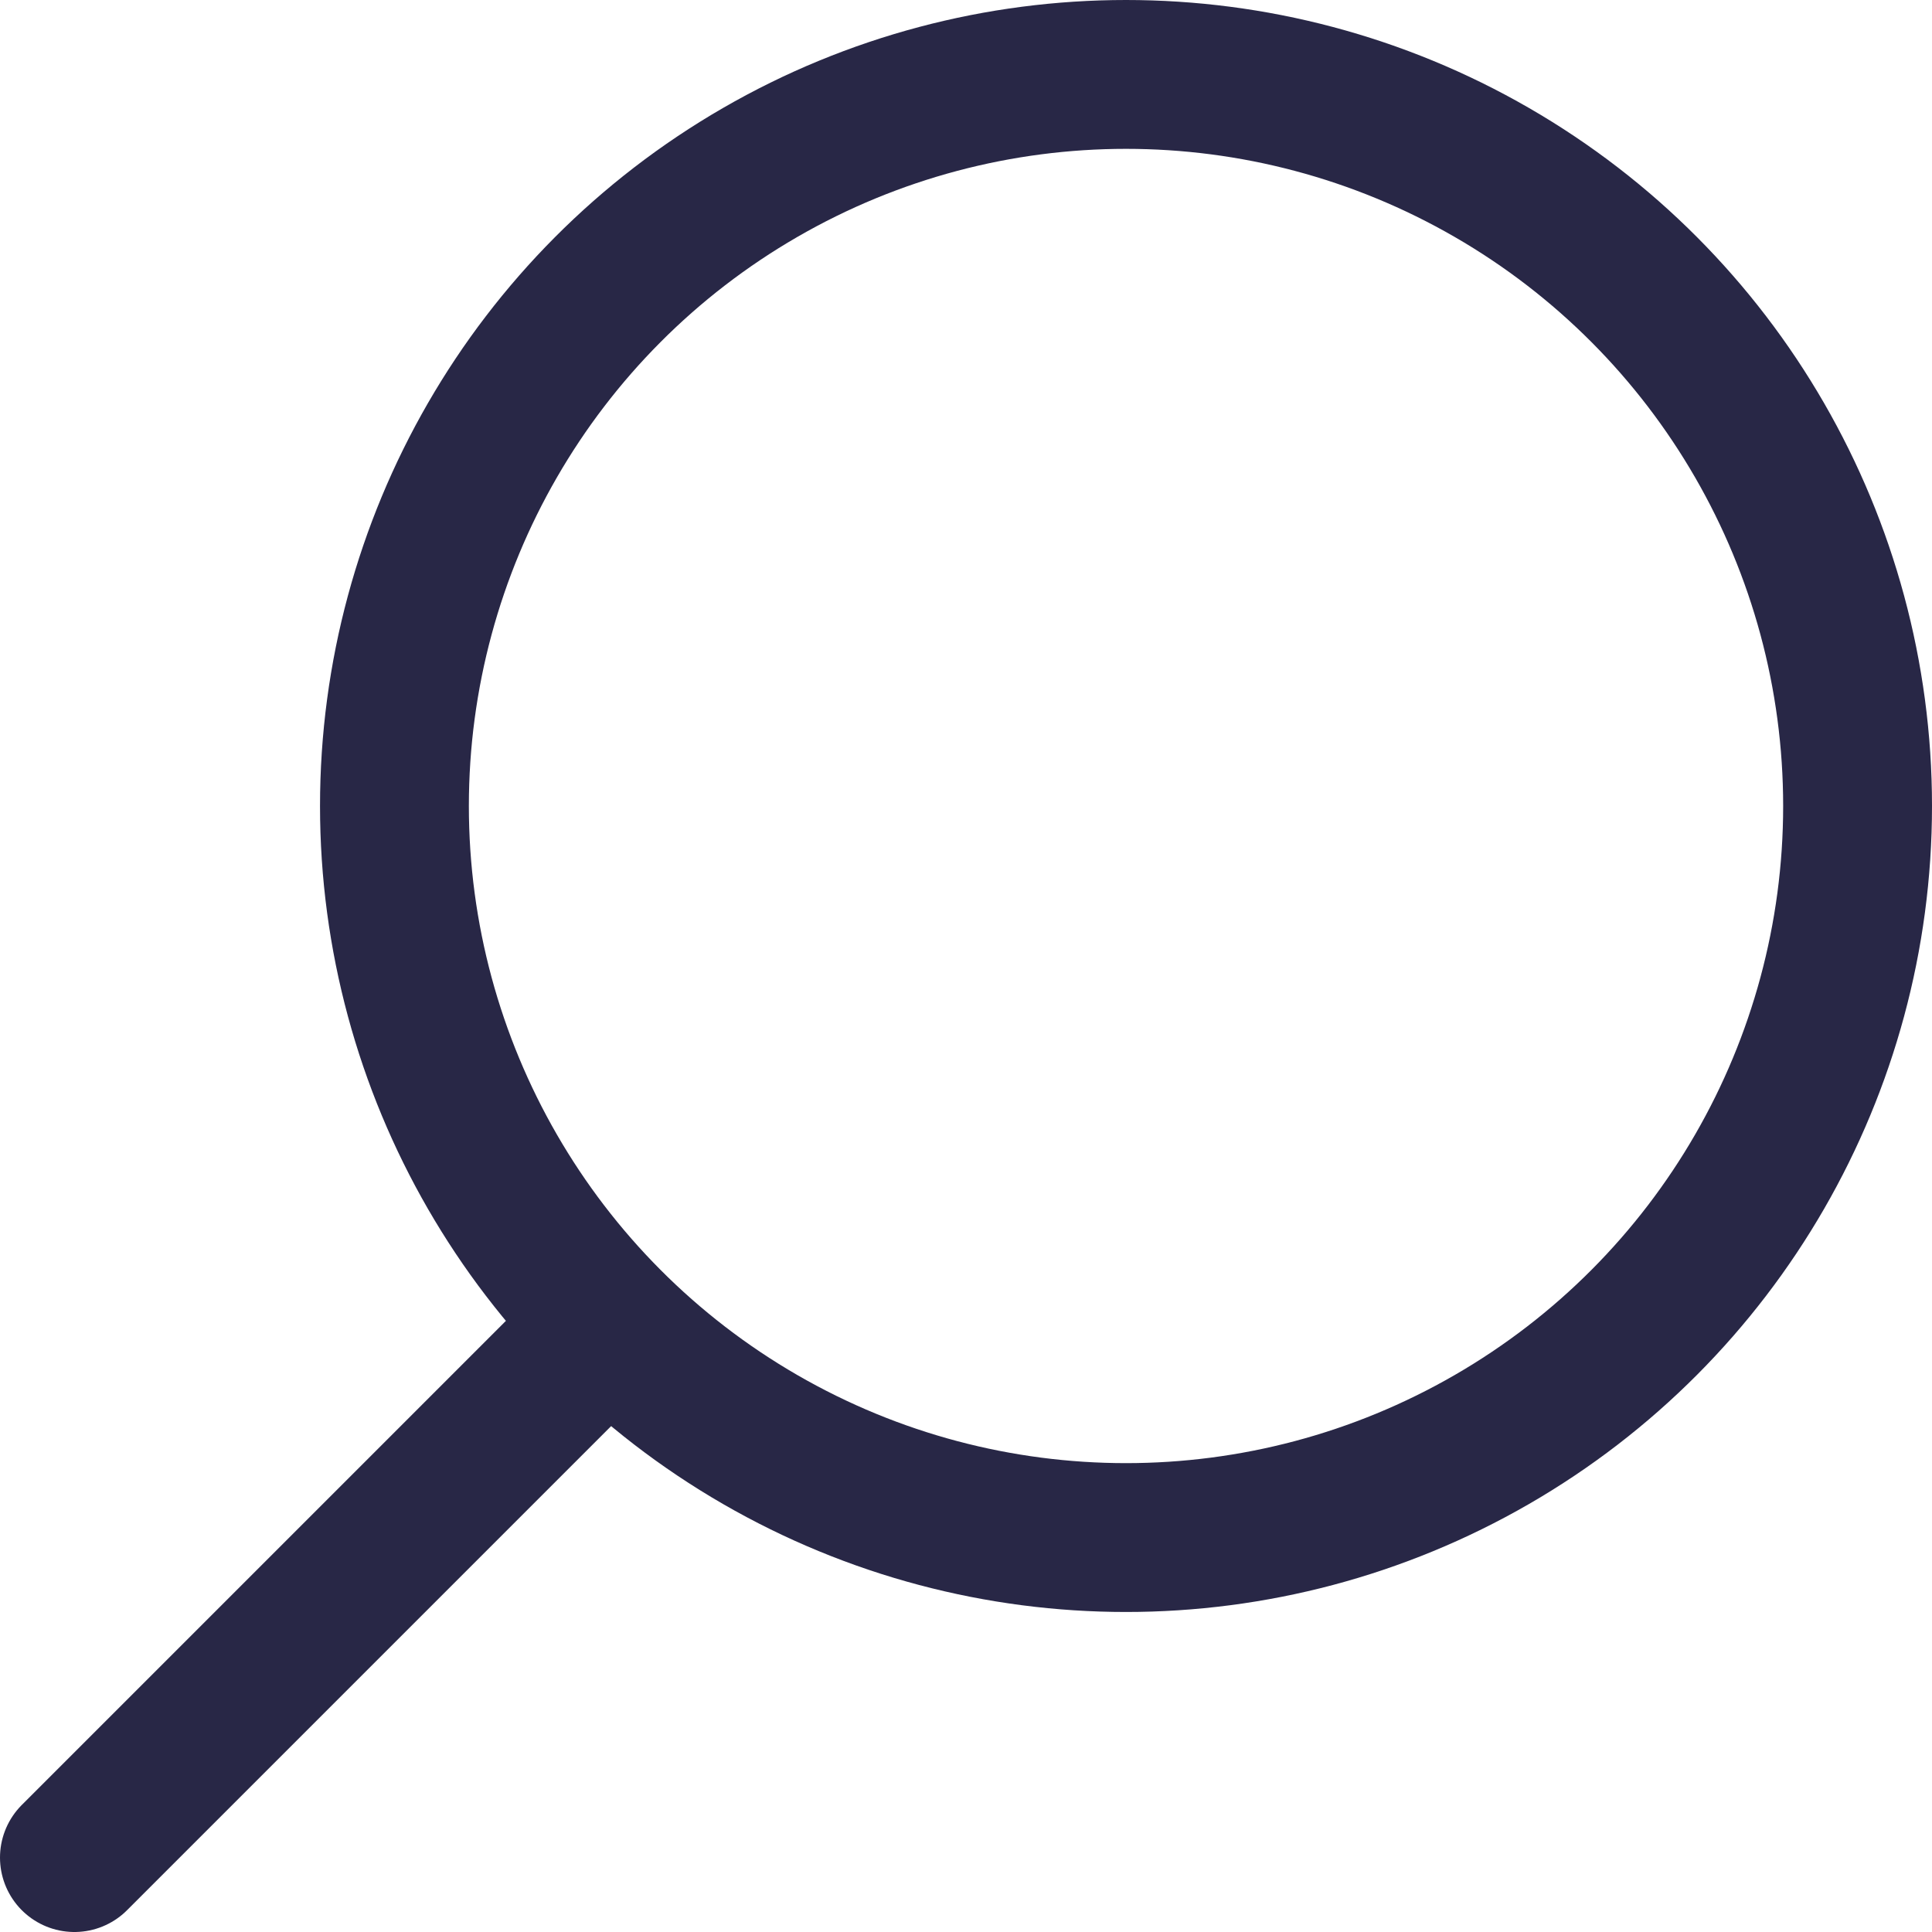
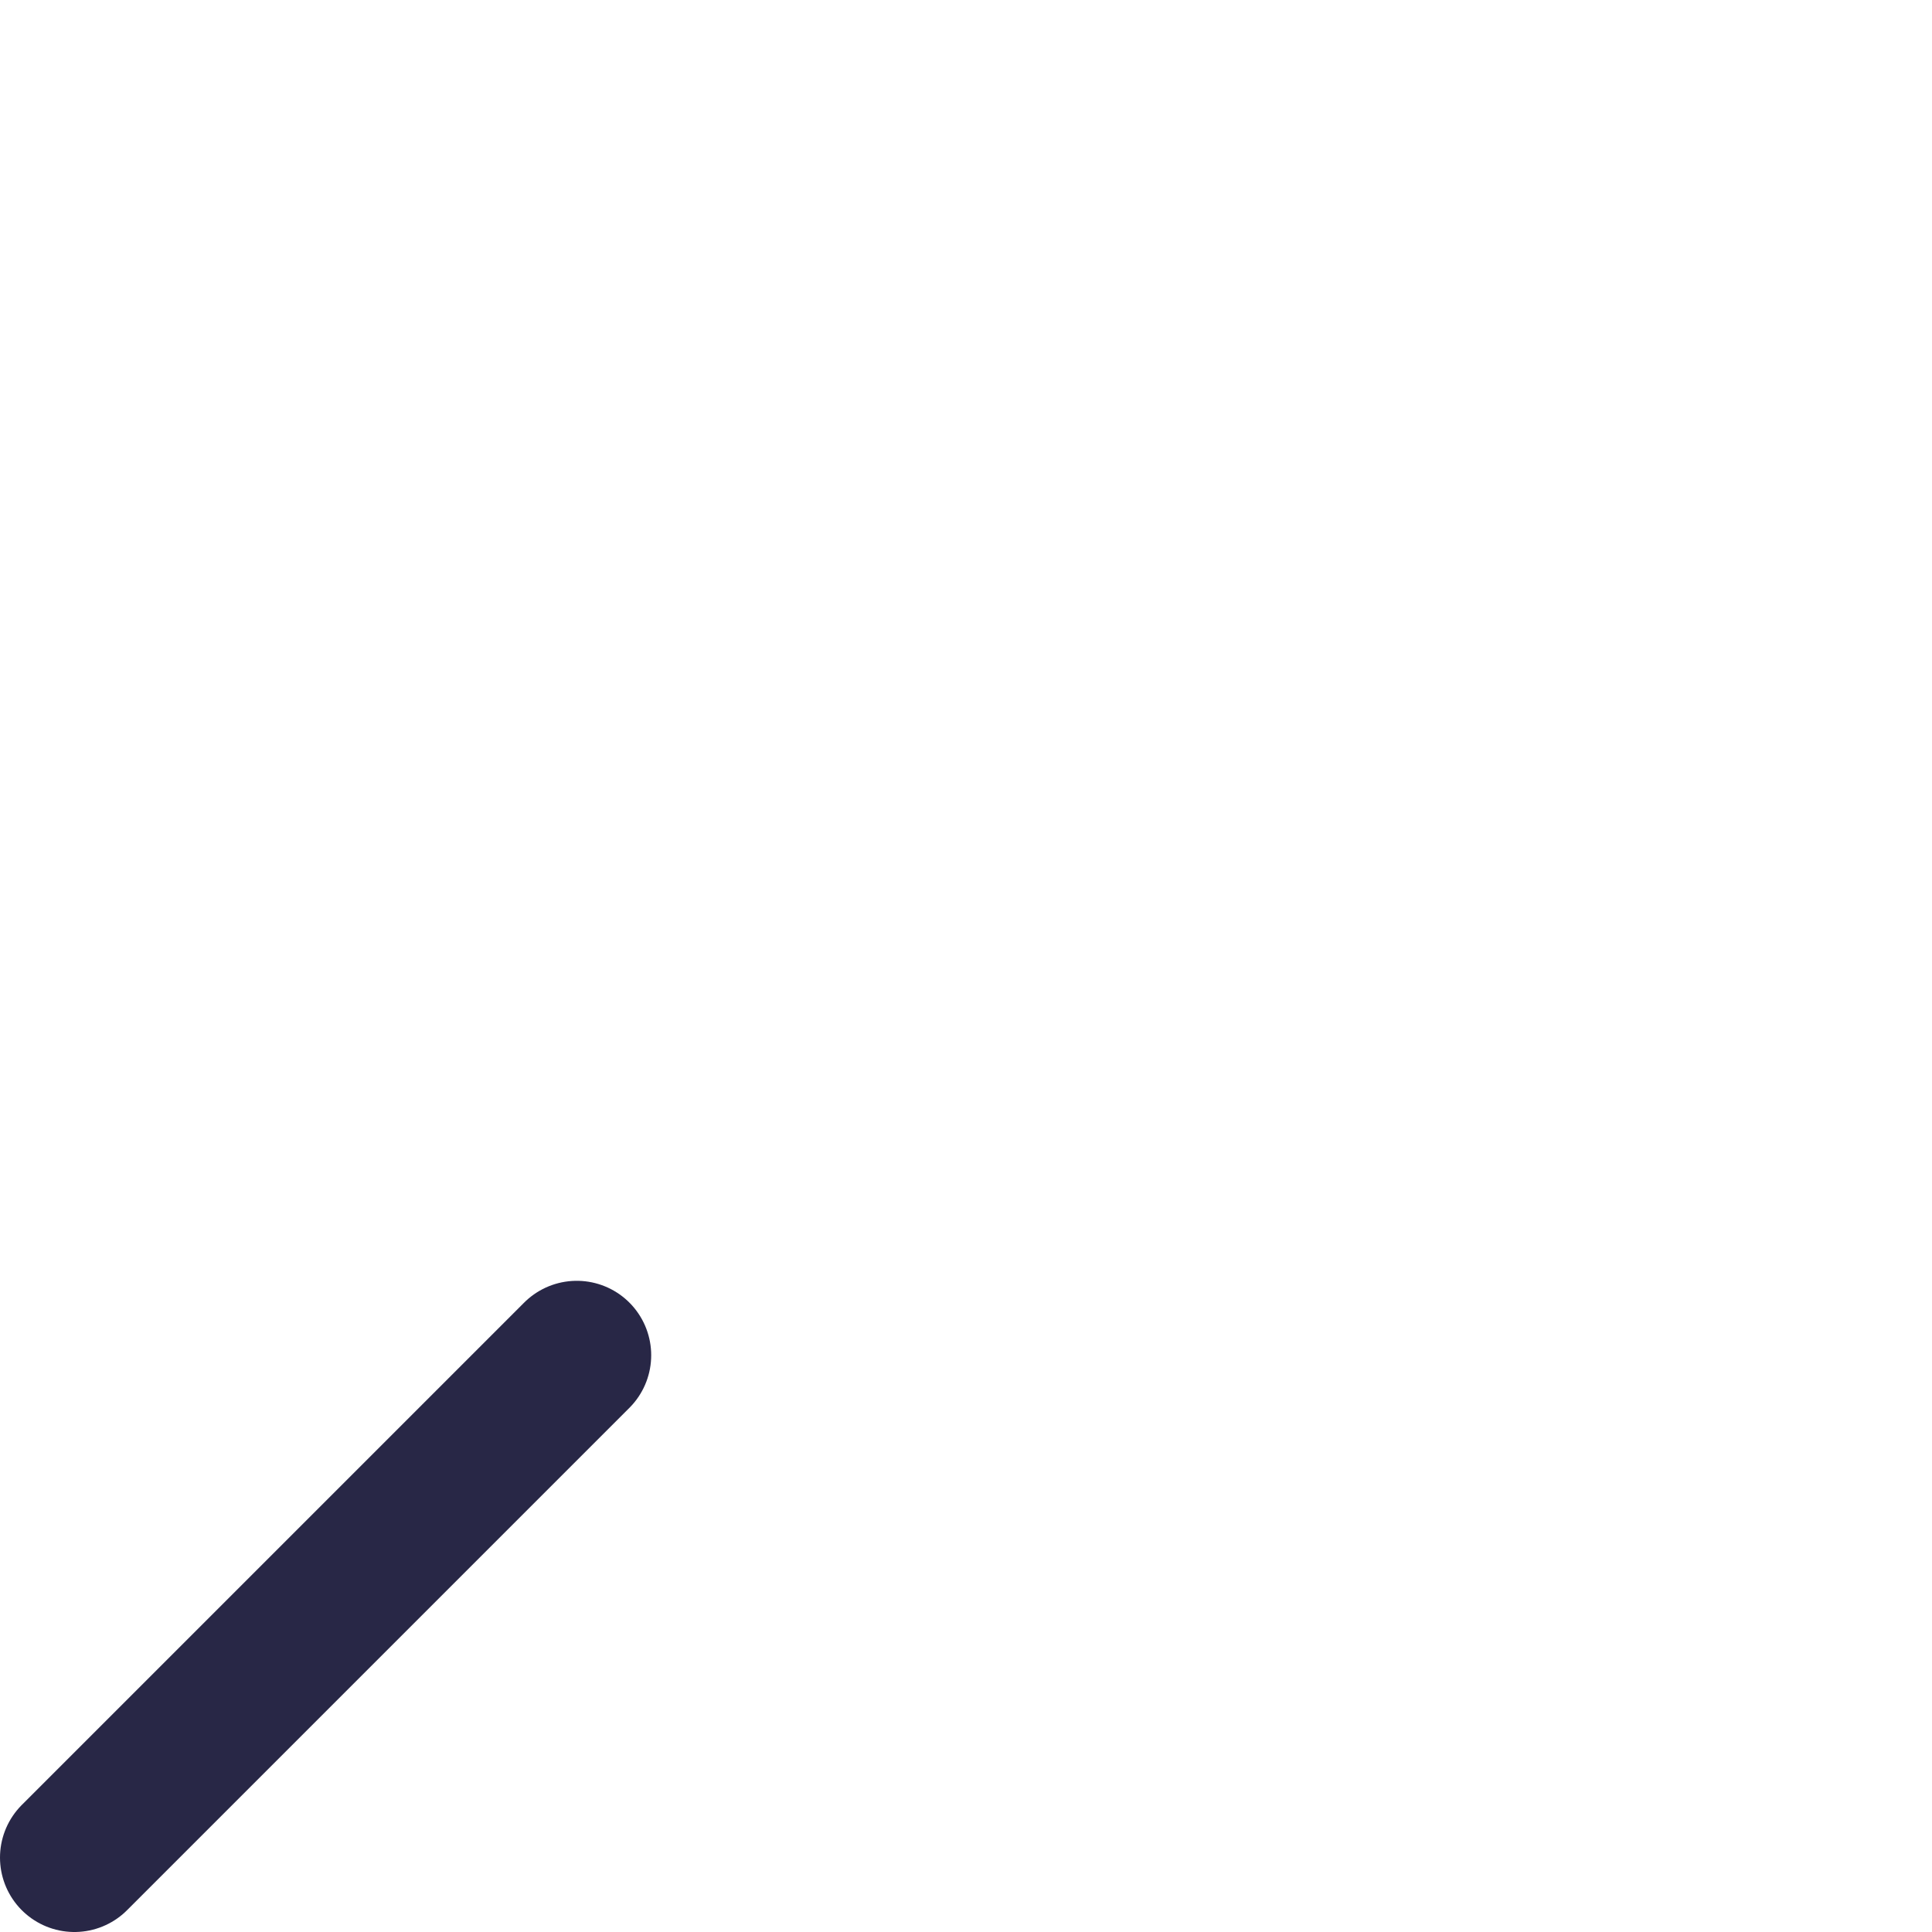
<svg xmlns="http://www.w3.org/2000/svg" viewBox="0 0 25.96 25.96">
  <defs>
    <style>.cls-1,.cls-2{fill:none;stroke:#282746;stroke-width:2px;}.cls-1{stroke-linecap:round;stroke-linejoin:round;}.cls-2{stroke-miterlimit:10;}</style>
  </defs>
  <g id="圖層_2" data-name="圖層 2">
    <g id="Nav">
      <g id="img_search">
        <line class="cls-1" x1="7.75" y1="18.21" x2="1" y2="24.96" />
-         <circle class="cls-2" cx="15.13" cy="10.83" r="9.83" />
      </g>
    </g>
  </g>
</svg>